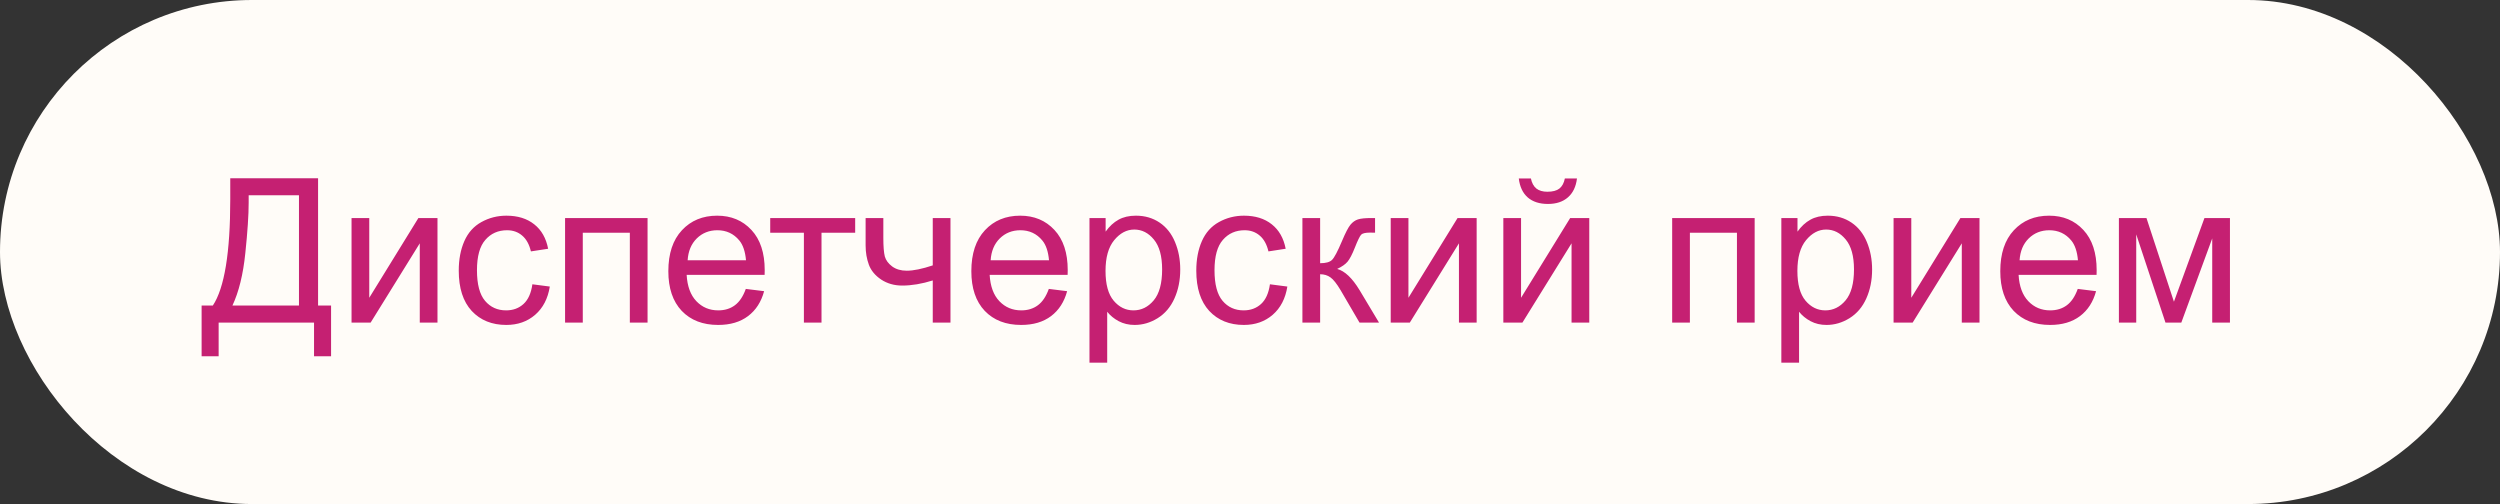
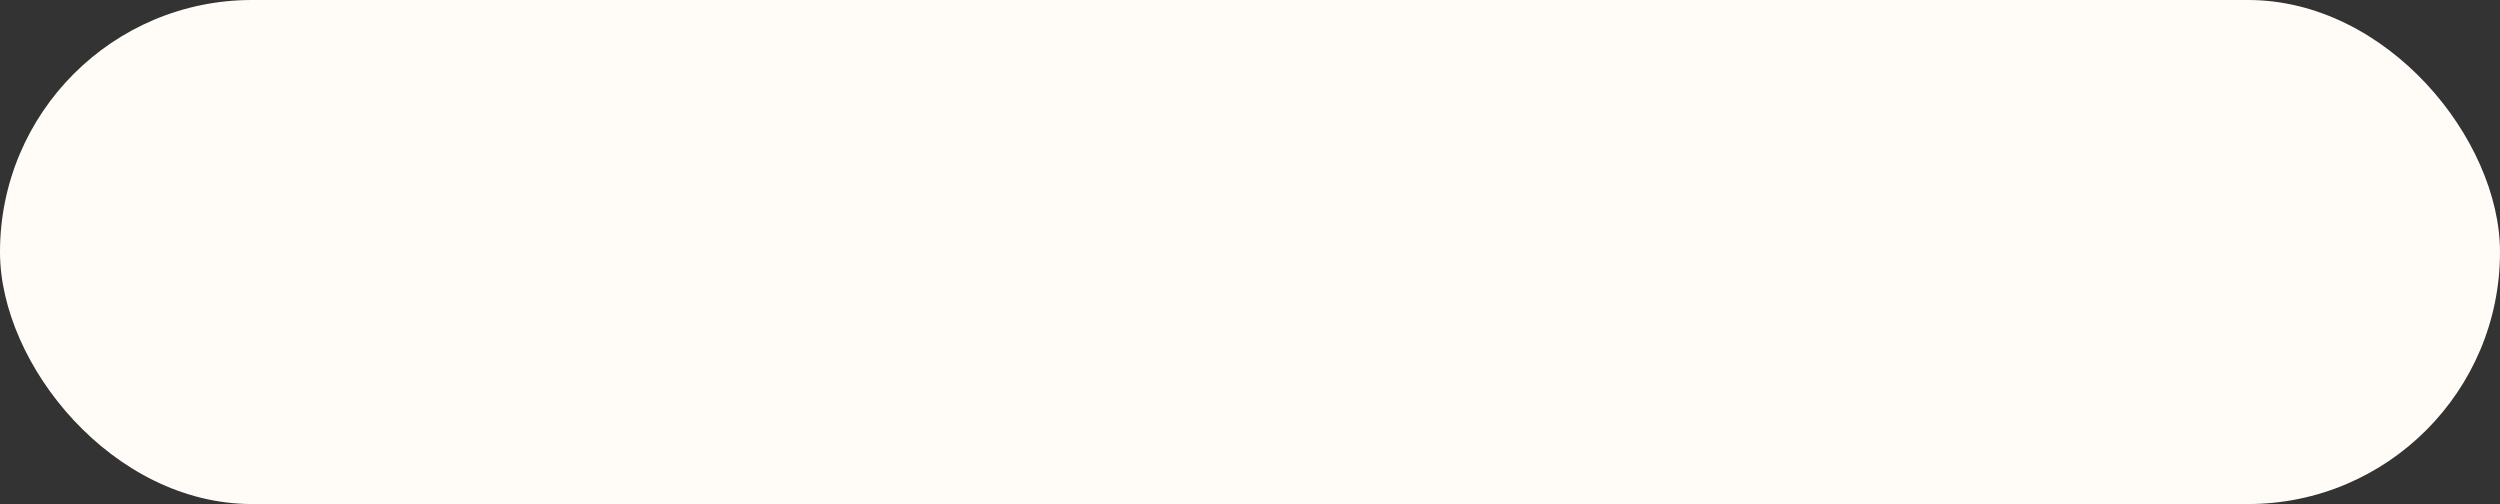
<svg xmlns="http://www.w3.org/2000/svg" width="248" height="50" viewBox="0 0 248 50" fill="none">
  <rect x="0" y="0" width="248" height="50" fill="#333333" stroke="none" />
  <rect width="248" height="50" rx="25" fill="#FFFCF8" />
-   <path d="M22.842 17.684H31.553V30.311H32.842V35.34H31.152V32H21.689V35.34H20V30.311H21.113C22.266 28.572 22.842 25.06 22.842 19.773V17.684ZM29.658 19.373H24.668V20.105C24.668 21.323 24.557 22.99 24.336 25.105C24.121 27.215 23.695 28.95 23.057 30.311H29.658V19.373ZM34.873 21.629H36.631V29.539L41.504 21.629H43.398V32H41.641V24.139L36.768 32H34.873V21.629ZM52.812 28.201L54.541 28.426C54.352 29.617 53.867 30.551 53.086 31.229C52.311 31.899 51.357 32.234 50.225 32.234C48.805 32.234 47.663 31.772 46.797 30.848C45.938 29.917 45.508 28.585 45.508 26.854C45.508 25.734 45.693 24.754 46.065 23.914C46.435 23.074 46.999 22.446 47.754 22.029C48.516 21.606 49.342 21.395 50.234 21.395C51.361 21.395 52.282 21.681 52.998 22.254C53.714 22.82 54.173 23.628 54.375 24.676L52.666 24.939C52.503 24.243 52.214 23.719 51.797 23.367C51.387 23.016 50.889 22.84 50.303 22.84C49.417 22.84 48.698 23.159 48.145 23.797C47.591 24.428 47.315 25.431 47.315 26.805C47.315 28.198 47.581 29.21 48.115 29.842C48.649 30.473 49.346 30.789 50.205 30.789C50.895 30.789 51.471 30.578 51.934 30.154C52.396 29.731 52.689 29.08 52.812 28.201ZM56.055 21.629H64.238V32H62.48V23.084H57.812V32H56.055V21.629ZM73.984 28.66L75.801 28.885C75.514 29.946 74.984 30.77 74.209 31.355C73.434 31.941 72.445 32.234 71.24 32.234C69.723 32.234 68.519 31.769 67.627 30.838C66.742 29.9 66.299 28.588 66.299 26.902C66.299 25.158 66.748 23.803 67.647 22.84C68.545 21.876 69.71 21.395 71.143 21.395C72.529 21.395 73.662 21.866 74.541 22.811C75.42 23.755 75.859 25.083 75.859 26.795C75.859 26.899 75.856 27.055 75.85 27.264H68.115C68.18 28.403 68.503 29.275 69.082 29.881C69.662 30.486 70.384 30.789 71.25 30.789C71.894 30.789 72.445 30.62 72.9 30.281C73.356 29.943 73.717 29.402 73.984 28.66ZM68.213 25.818H74.004C73.926 24.946 73.704 24.292 73.34 23.855C72.78 23.178 72.054 22.84 71.162 22.84C70.355 22.84 69.674 23.11 69.121 23.65C68.574 24.191 68.272 24.913 68.213 25.818ZM76.406 21.629H84.834V23.084H81.494V32H79.746V23.084H76.406V21.629ZM85.869 21.629H87.627V23.592C87.627 24.438 87.676 25.053 87.773 25.438C87.878 25.815 88.122 26.147 88.506 26.434C88.89 26.713 89.372 26.854 89.951 26.854C90.615 26.854 91.475 26.678 92.529 26.326V21.629H94.287V32H92.529V27.82C91.449 28.159 90.439 28.328 89.502 28.328C88.714 28.328 88.018 28.13 87.412 27.732C86.813 27.329 86.406 26.837 86.191 26.258C85.977 25.678 85.869 25.04 85.869 24.344V21.629ZM104.043 28.66L105.859 28.885C105.573 29.946 105.042 30.77 104.268 31.355C103.493 31.941 102.503 32.234 101.299 32.234C99.782 32.234 98.578 31.769 97.686 30.838C96.8 29.9 96.357 28.588 96.357 26.902C96.357 25.158 96.807 23.803 97.705 22.84C98.603 21.876 99.769 21.395 101.201 21.395C102.588 21.395 103.721 21.866 104.6 22.811C105.479 23.755 105.918 25.083 105.918 26.795C105.918 26.899 105.915 27.055 105.908 27.264H98.174C98.239 28.403 98.561 29.275 99.141 29.881C99.72 30.486 100.443 30.789 101.309 30.789C101.953 30.789 102.503 30.62 102.959 30.281C103.415 29.943 103.776 29.402 104.043 28.66ZM98.272 25.818H104.062C103.984 24.946 103.763 24.292 103.398 23.855C102.839 23.178 102.113 22.84 101.221 22.84C100.413 22.84 99.733 23.11 99.18 23.65C98.633 24.191 98.33 24.913 98.272 25.818ZM108.076 35.975V21.629H109.678V22.977C110.055 22.449 110.482 22.055 110.957 21.795C111.432 21.528 112.008 21.395 112.686 21.395C113.571 21.395 114.352 21.622 115.029 22.078C115.706 22.534 116.217 23.178 116.562 24.012C116.908 24.838 117.08 25.747 117.08 26.736C117.08 27.797 116.888 28.755 116.504 29.607C116.126 30.454 115.573 31.105 114.844 31.561C114.121 32.01 113.359 32.234 112.559 32.234C111.973 32.234 111.445 32.111 110.977 31.863C110.514 31.616 110.133 31.303 109.834 30.926V35.975H108.076ZM109.668 26.873C109.668 28.208 109.938 29.194 110.479 29.832C111.019 30.47 111.673 30.789 112.441 30.789C113.223 30.789 113.89 30.46 114.443 29.803C115.003 29.139 115.283 28.113 115.283 26.727C115.283 25.405 115.01 24.415 114.463 23.758C113.923 23.1 113.275 22.771 112.52 22.771C111.771 22.771 111.107 23.123 110.527 23.826C109.954 24.523 109.668 25.538 109.668 26.873ZM125.977 28.201L127.705 28.426C127.516 29.617 127.031 30.551 126.25 31.229C125.475 31.899 124.521 32.234 123.389 32.234C121.969 32.234 120.827 31.772 119.961 30.848C119.102 29.917 118.672 28.585 118.672 26.854C118.672 25.734 118.857 24.754 119.229 23.914C119.6 23.074 120.163 22.446 120.918 22.029C121.68 21.606 122.507 21.395 123.398 21.395C124.525 21.395 125.446 21.681 126.162 22.254C126.878 22.82 127.337 23.628 127.539 24.676L125.83 24.939C125.667 24.243 125.378 23.719 124.961 23.367C124.551 23.016 124.053 22.84 123.467 22.84C122.581 22.84 121.862 23.159 121.309 23.797C120.755 24.428 120.479 25.431 120.479 26.805C120.479 28.198 120.745 29.21 121.279 29.842C121.813 30.473 122.51 30.789 123.369 30.789C124.059 30.789 124.635 30.578 125.098 30.154C125.56 29.731 125.853 29.08 125.977 28.201ZM129.199 21.629H130.957V26.111C131.517 26.111 131.908 26.004 132.129 25.789C132.357 25.574 132.689 24.949 133.125 23.914C133.47 23.094 133.75 22.553 133.965 22.293C134.18 22.033 134.427 21.857 134.707 21.766C134.987 21.674 135.436 21.629 136.055 21.629H136.406V23.084L135.918 23.074C135.456 23.074 135.16 23.143 135.029 23.279C134.893 23.422 134.684 23.849 134.404 24.559C134.137 25.236 133.893 25.704 133.672 25.965C133.451 26.225 133.109 26.463 132.646 26.678C133.402 26.88 134.144 27.583 134.873 28.787L136.797 32H134.863L132.988 28.787C132.604 28.143 132.269 27.719 131.982 27.518C131.696 27.309 131.354 27.205 130.957 27.205V32H129.199V21.629ZM137.959 21.629H139.717V29.539L144.59 21.629H146.484V32H144.727V24.139L139.854 32H137.959V21.629ZM149.131 21.629H150.889V29.539L155.762 21.629H157.656V32H155.898V24.139L151.025 32H149.131V21.629ZM155.234 17.703H156.436C156.338 18.517 156.038 19.142 155.537 19.578C155.042 20.014 154.382 20.232 153.555 20.232C152.721 20.232 152.054 20.018 151.553 19.588C151.058 19.152 150.762 18.523 150.664 17.703H151.865C151.956 18.146 152.135 18.478 152.402 18.699C152.676 18.914 153.04 19.021 153.496 19.021C154.023 19.021 154.421 18.917 154.688 18.709C154.961 18.494 155.143 18.159 155.234 17.703ZM165.879 21.629H174.062V32H172.305V23.084H167.637V32H165.879V21.629ZM176.709 35.975V21.629H178.311V22.977C178.688 22.449 179.115 22.055 179.59 21.795C180.065 21.528 180.641 21.395 181.318 21.395C182.204 21.395 182.985 21.622 183.662 22.078C184.339 22.534 184.85 23.178 185.195 24.012C185.54 24.838 185.713 25.747 185.713 26.736C185.713 27.797 185.521 28.755 185.137 29.607C184.759 30.454 184.206 31.105 183.477 31.561C182.754 32.01 181.992 32.234 181.191 32.234C180.605 32.234 180.078 32.111 179.609 31.863C179.147 31.616 178.766 31.303 178.467 30.926V35.975H176.709ZM178.301 26.873C178.301 28.208 178.571 29.194 179.111 29.832C179.652 30.47 180.306 30.789 181.074 30.789C181.855 30.789 182.523 30.46 183.076 29.803C183.636 29.139 183.916 28.113 183.916 26.727C183.916 25.405 183.643 24.415 183.096 23.758C182.555 23.1 181.908 22.771 181.152 22.771C180.404 22.771 179.74 23.123 179.16 23.826C178.587 24.523 178.301 25.538 178.301 26.873ZM187.842 21.629H189.6V29.539L194.473 21.629H196.367V32H194.609V24.139L189.736 32H187.842V21.629ZM206.113 28.66L207.93 28.885C207.643 29.946 207.113 30.77 206.338 31.355C205.563 31.941 204.574 32.234 203.369 32.234C201.852 32.234 200.648 31.769 199.756 30.838C198.87 29.9 198.428 28.588 198.428 26.902C198.428 25.158 198.877 23.803 199.775 22.84C200.674 21.876 201.839 21.395 203.271 21.395C204.658 21.395 205.791 21.866 206.67 22.811C207.549 23.755 207.988 25.083 207.988 26.795C207.988 26.899 207.985 27.055 207.979 27.264H200.244C200.309 28.403 200.632 29.275 201.211 29.881C201.79 30.486 202.513 30.789 203.379 30.789C204.023 30.789 204.574 30.62 205.029 30.281C205.485 29.943 205.846 29.402 206.113 28.66ZM200.342 25.818H206.133C206.055 24.946 205.833 24.292 205.469 23.855C204.909 23.178 204.183 22.84 203.291 22.84C202.484 22.84 201.803 23.11 201.25 23.65C200.703 24.191 200.4 24.913 200.342 25.818ZM210.195 21.629H212.93L215.654 29.93L218.682 21.629H221.211V32H219.453V23.65L216.387 32H214.814L211.914 23.25V32H210.195V21.629Z" fill="#C52072" />
</svg>